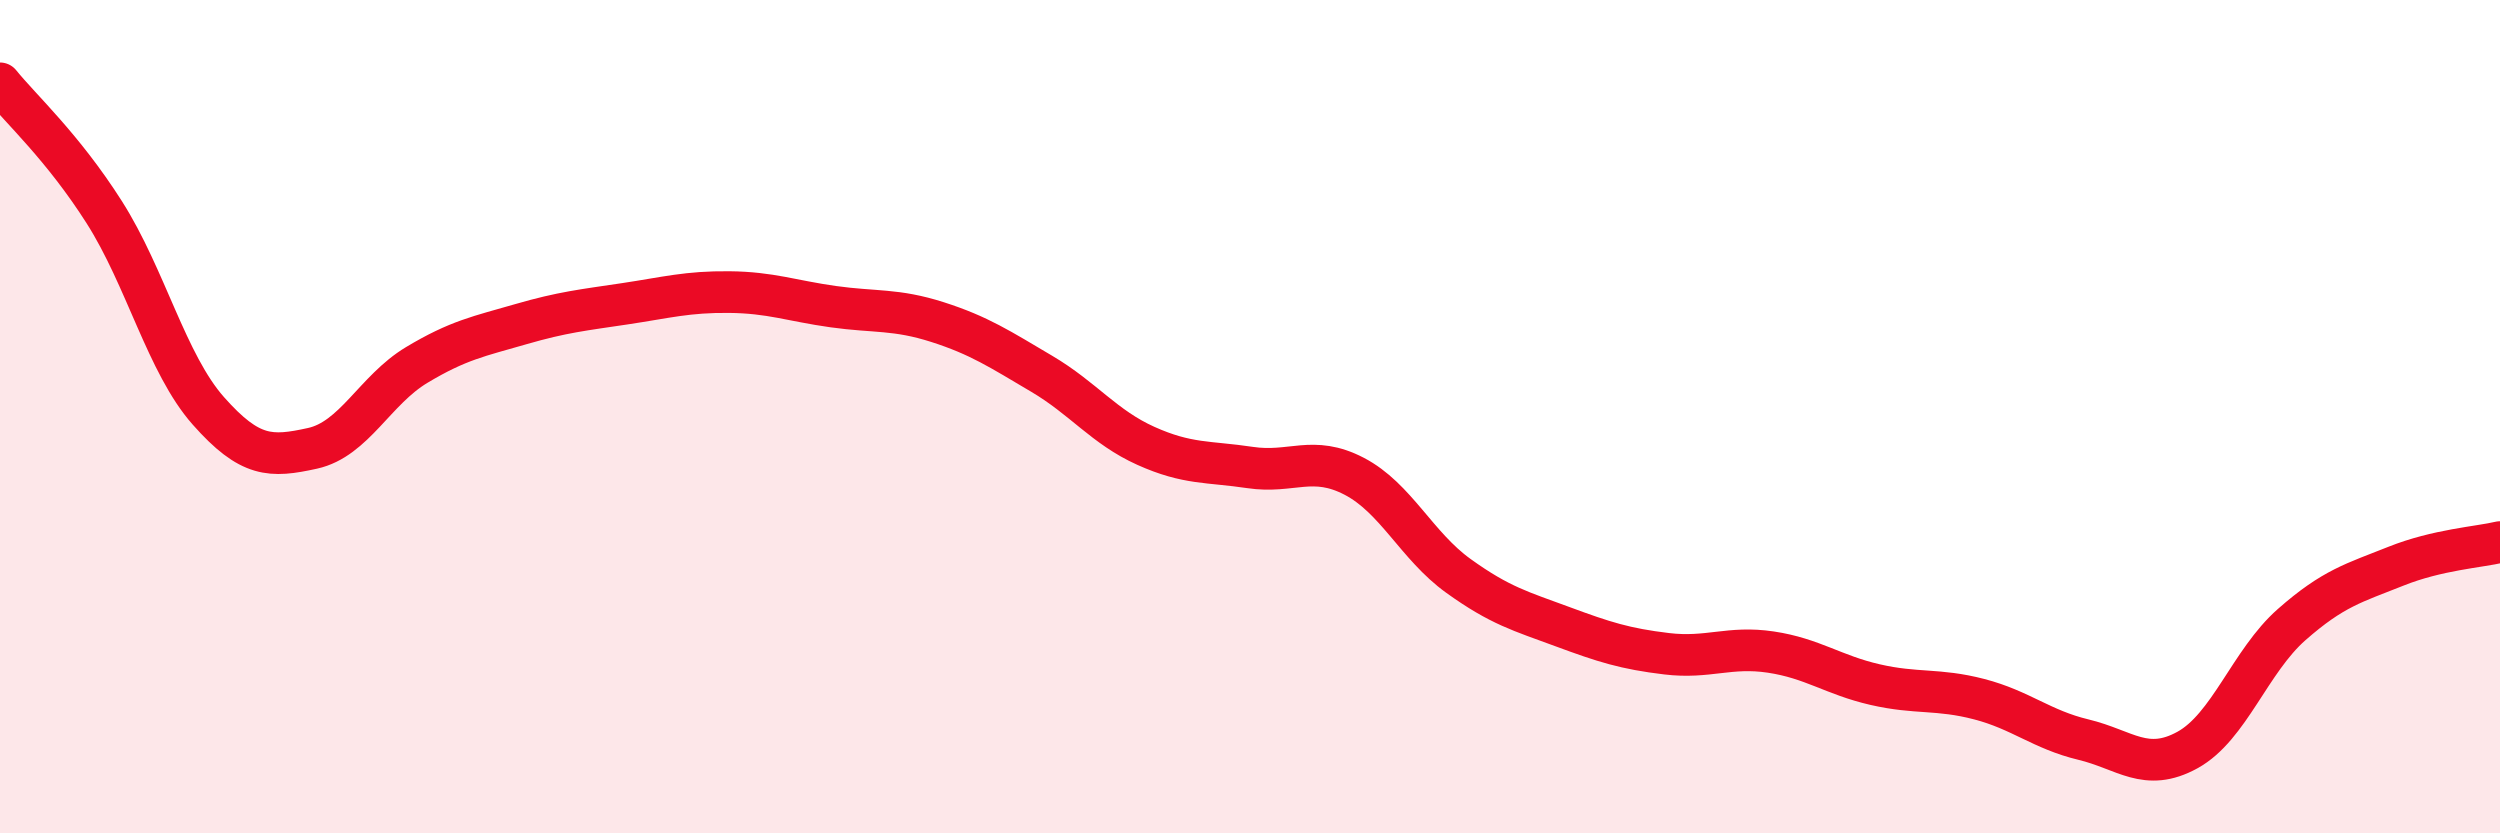
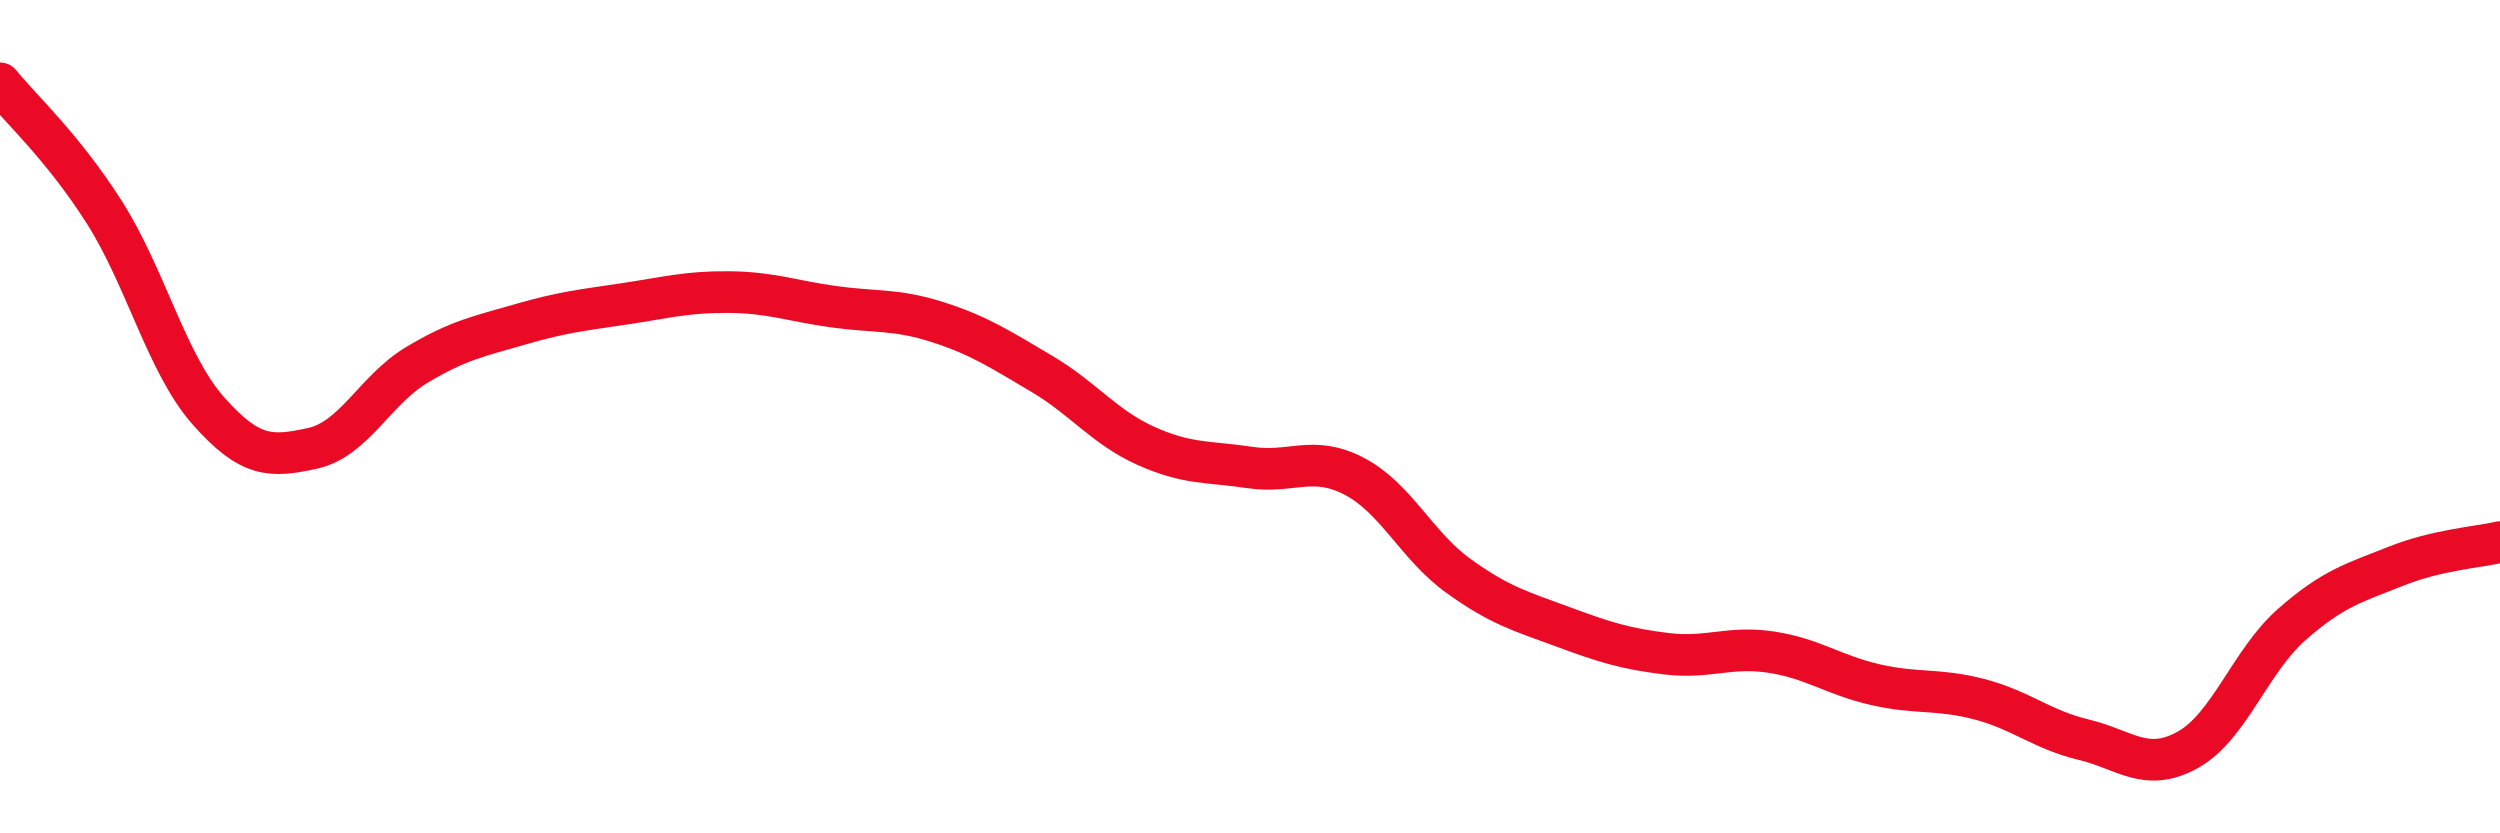
<svg xmlns="http://www.w3.org/2000/svg" width="60" height="20" viewBox="0 0 60 20">
-   <path d="M 0,2 C 0.5,2.62 1.5,3.52 2.5,5.09 C 3.5,6.66 4,8.73 5,9.86 C 6,10.99 6.5,10.98 7.5,10.76 C 8.5,10.54 9,9.36 10,8.76 C 11,8.16 11.5,8.07 12.5,7.78 C 13.5,7.49 14,7.44 15,7.29 C 16,7.14 16.5,7 17.5,7.01 C 18.5,7.02 19,7.22 20,7.36 C 21,7.5 21.5,7.41 22.5,7.73 C 23.5,8.05 24,8.38 25,8.97 C 26,9.56 26.5,10.25 27.5,10.7 C 28.5,11.15 29,11.07 30,11.22 C 31,11.37 31.5,10.91 32.5,11.43 C 33.5,11.95 34,13.1 35,13.82 C 36,14.54 36.5,14.67 37.5,15.04 C 38.5,15.41 39,15.57 40,15.69 C 41,15.81 41.5,15.5 42.5,15.65 C 43.5,15.8 44,16.2 45,16.43 C 46,16.66 46.5,16.52 47.5,16.78 C 48.5,17.04 49,17.51 50,17.75 C 51,17.99 51.5,18.55 52.5,18 C 53.5,17.45 54,15.87 55,14.99 C 56,14.11 56.5,13.99 57.5,13.59 C 58.5,13.19 59.5,13.13 60,13.01L60 20L0 20Z" fill="#EB0A25" opacity="0.1" stroke-linecap="round" stroke-linejoin="round" />
  <path d="M 0,2 C 0.5,2.62 1.5,3.52 2.5,5.09 C 3.5,6.66 4,8.73 5,9.86 C 6,10.99 6.5,10.98 7.5,10.76 C 8.5,10.54 9,9.36 10,8.76 C 11,8.16 11.5,8.07 12.5,7.78 C 13.5,7.49 14,7.44 15,7.29 C 16,7.14 16.5,7 17.5,7.01 C 18.5,7.02 19,7.22 20,7.36 C 21,7.5 21.5,7.41 22.5,7.73 C 23.5,8.05 24,8.38 25,8.97 C 26,9.56 26.5,10.25 27.5,10.7 C 28.5,11.15 29,11.07 30,11.22 C 31,11.37 31.5,10.91 32.5,11.43 C 33.5,11.95 34,13.1 35,13.82 C 36,14.54 36.5,14.67 37.5,15.04 C 38.5,15.41 39,15.57 40,15.69 C 41,15.81 41.5,15.5 42.5,15.65 C 43.5,15.8 44,16.2 45,16.43 C 46,16.66 46.5,16.52 47.5,16.78 C 48.5,17.04 49,17.51 50,17.75 C 51,17.99 51.5,18.55 52.5,18 C 53.5,17.45 54,15.87 55,14.99 C 56,14.11 56.5,13.99 57.5,13.59 C 58.5,13.19 59.5,13.13 60,13.01" stroke="#EB0A25" stroke-width="1" fill="none" stroke-linecap="round" stroke-linejoin="round" />
</svg>